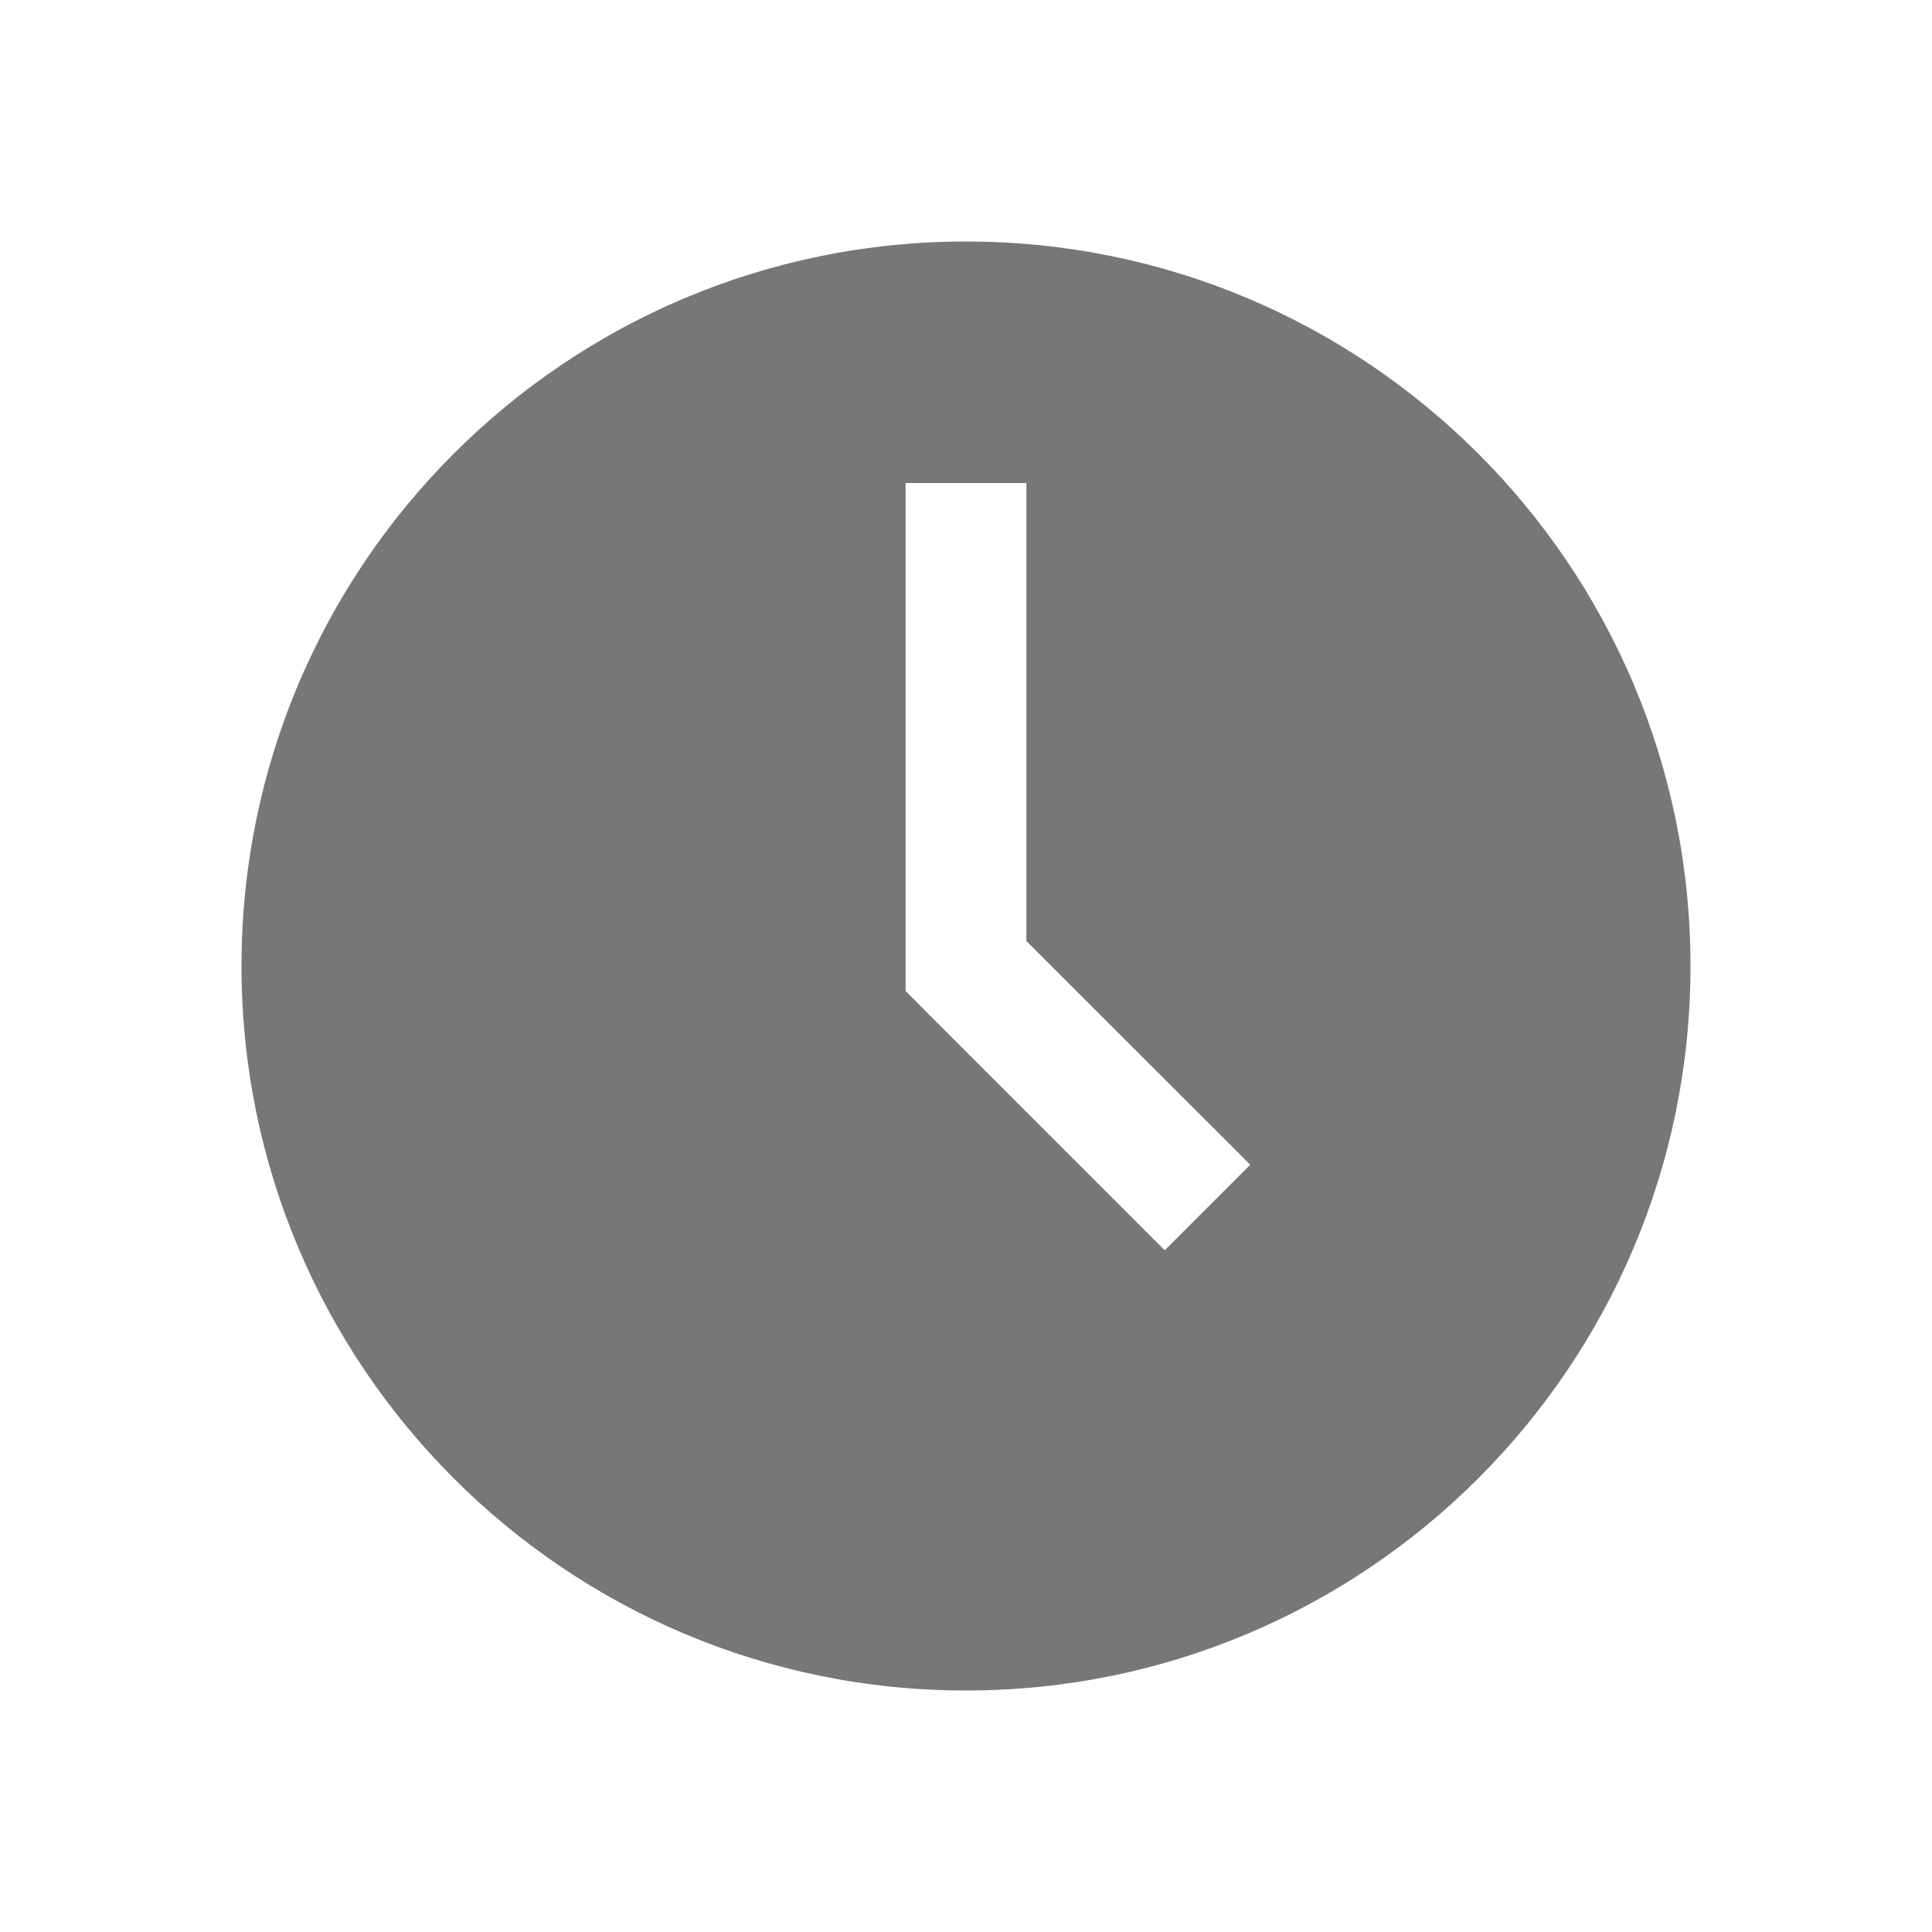
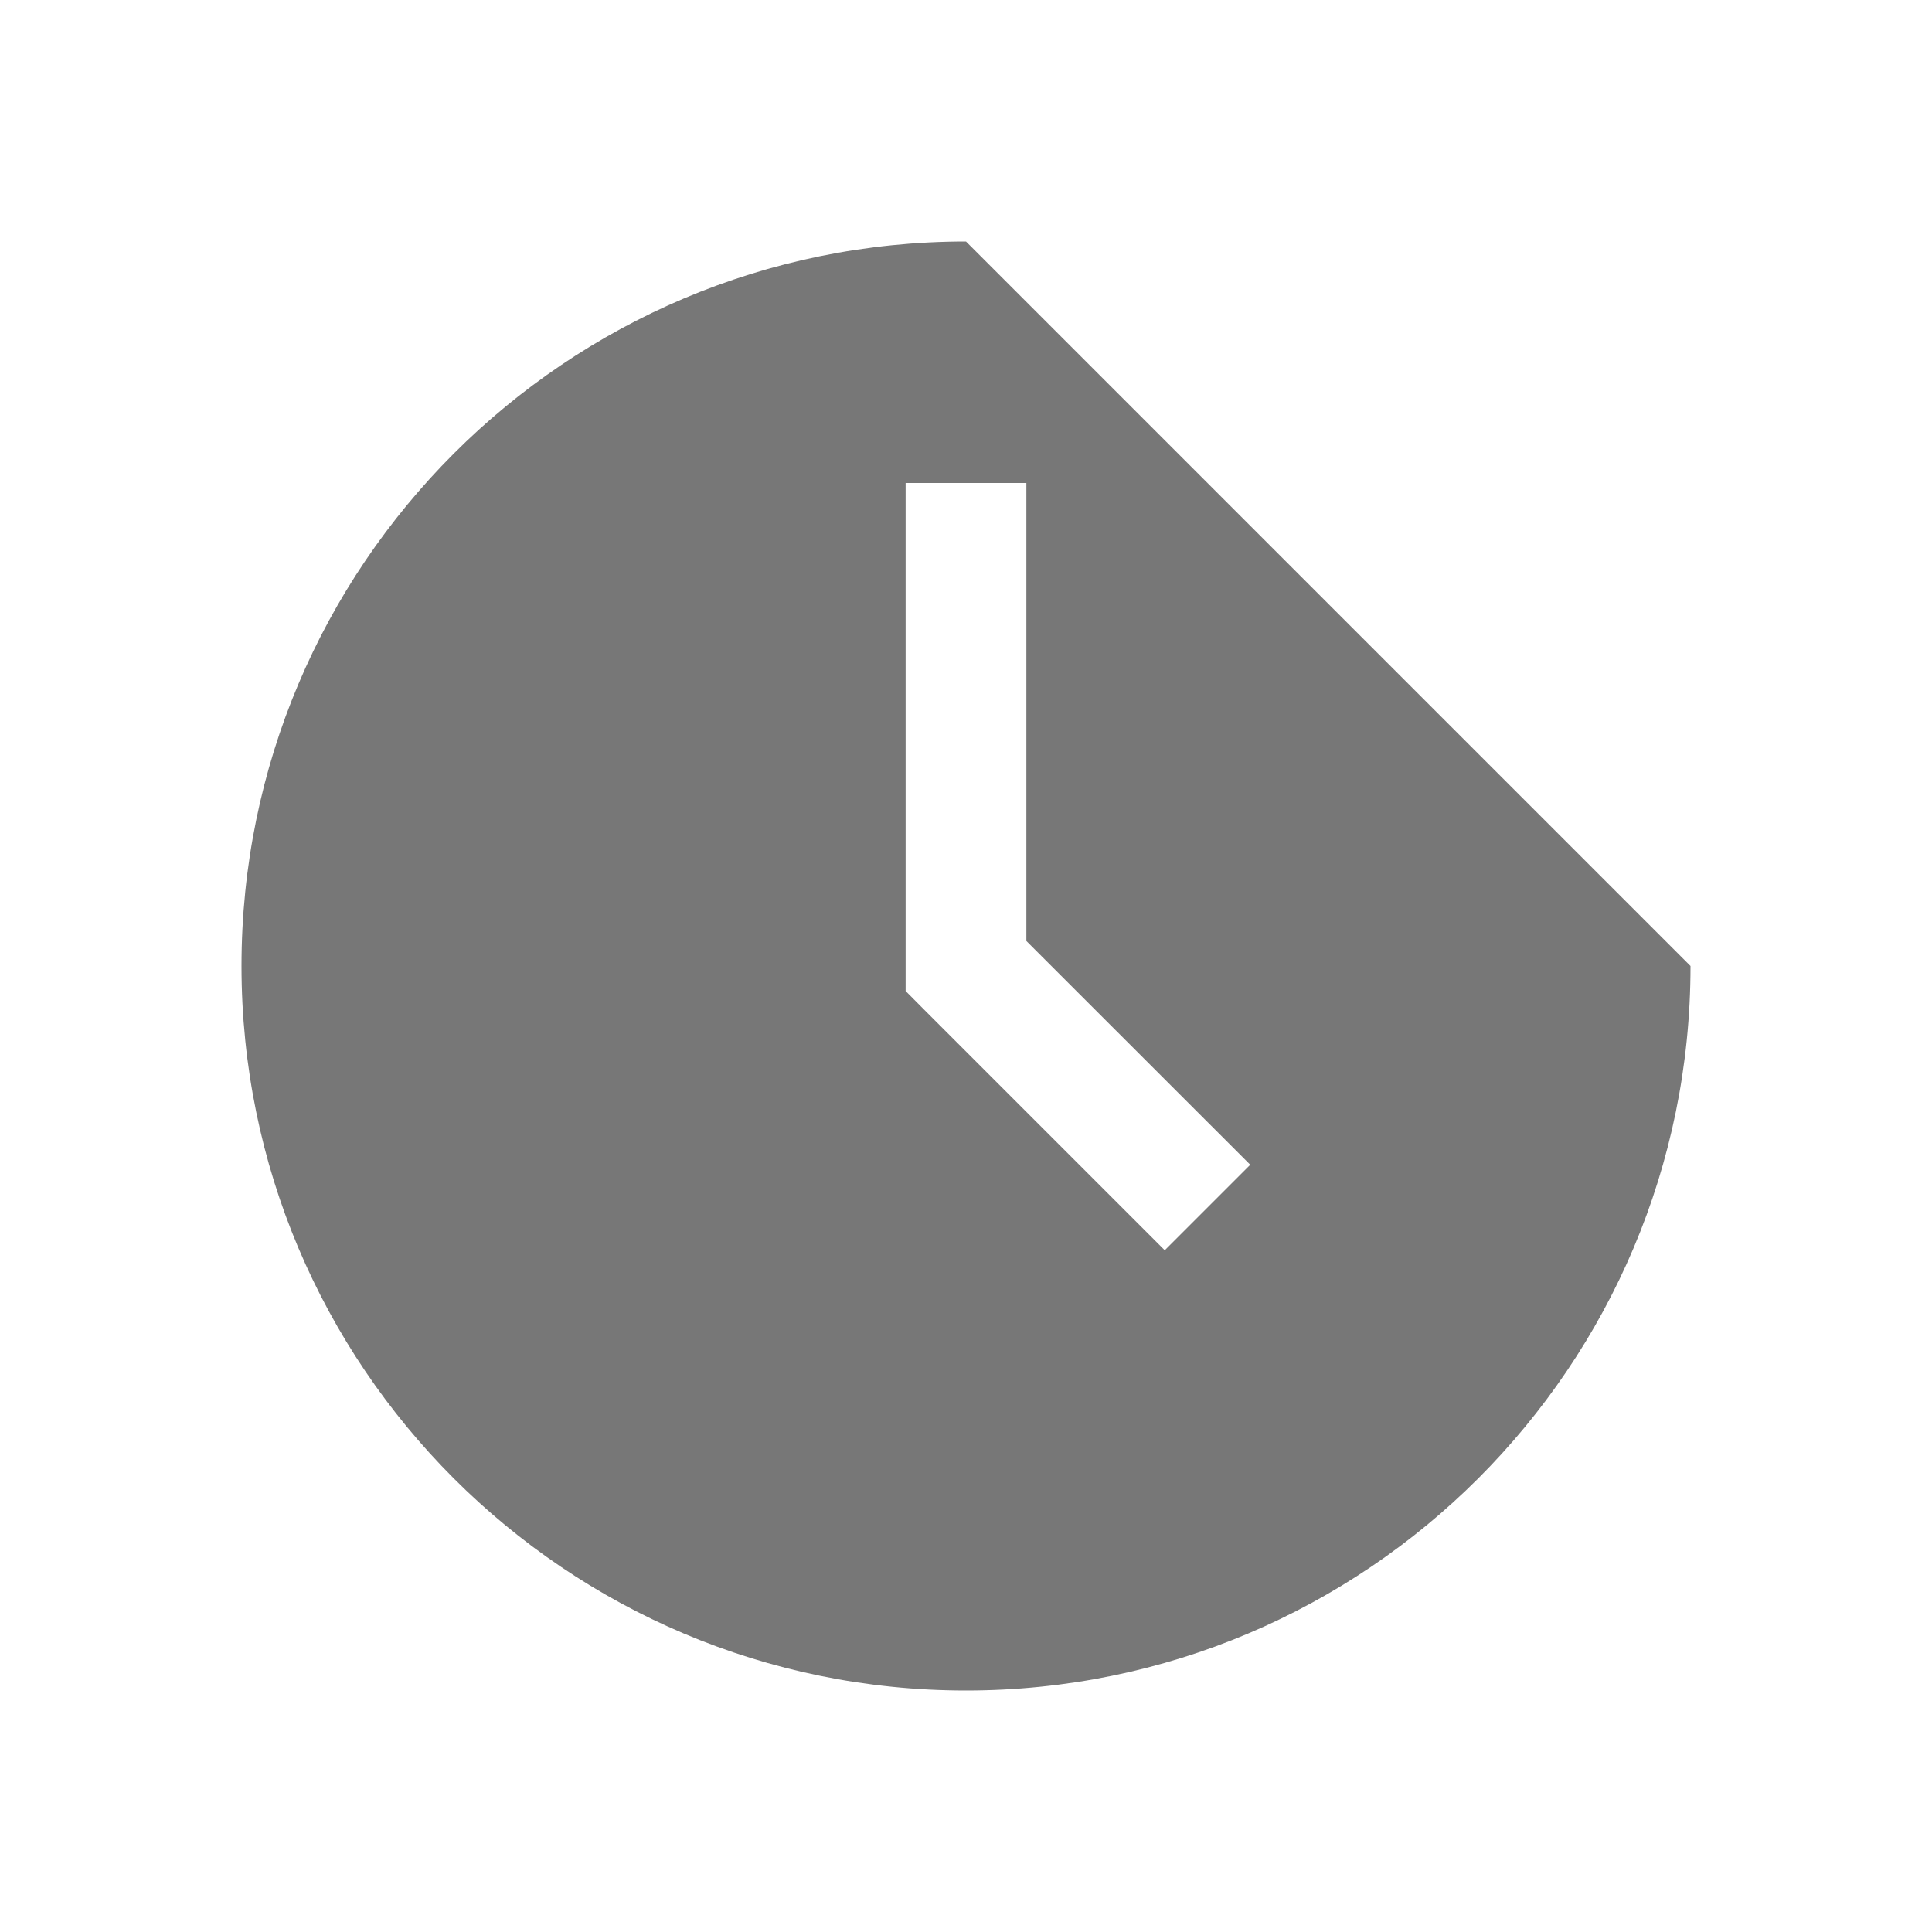
<svg xmlns="http://www.w3.org/2000/svg" width="16" height="16" viewBox="0 0 16 16" fill="none">
  <g id="Frame 303">
-     <path id="Subtract" fill-rule="evenodd" clip-rule="evenodd" d="M8 2C4.686 2 2 4.686 2 8C2 11.314 4.686 14 8 14C11.314 14 14 11.314 14 8C14 4.686 11.314 2 8 2ZM8.5 4V7.793L10.354 9.646L9.646 10.354L7.646 8.354L7.5 8.207V8V4H8.5Z" fill="#777777" />
+     <path id="Subtract" fill-rule="evenodd" clip-rule="evenodd" d="M8 2C4.686 2 2 4.686 2 8C2 11.314 4.686 14 8 14C11.314 14 14 11.314 14 8ZM8.5 4V7.793L10.354 9.646L9.646 10.354L7.646 8.354L7.5 8.207V8V4H8.5Z" fill="#777777" />
  </g>
</svg>